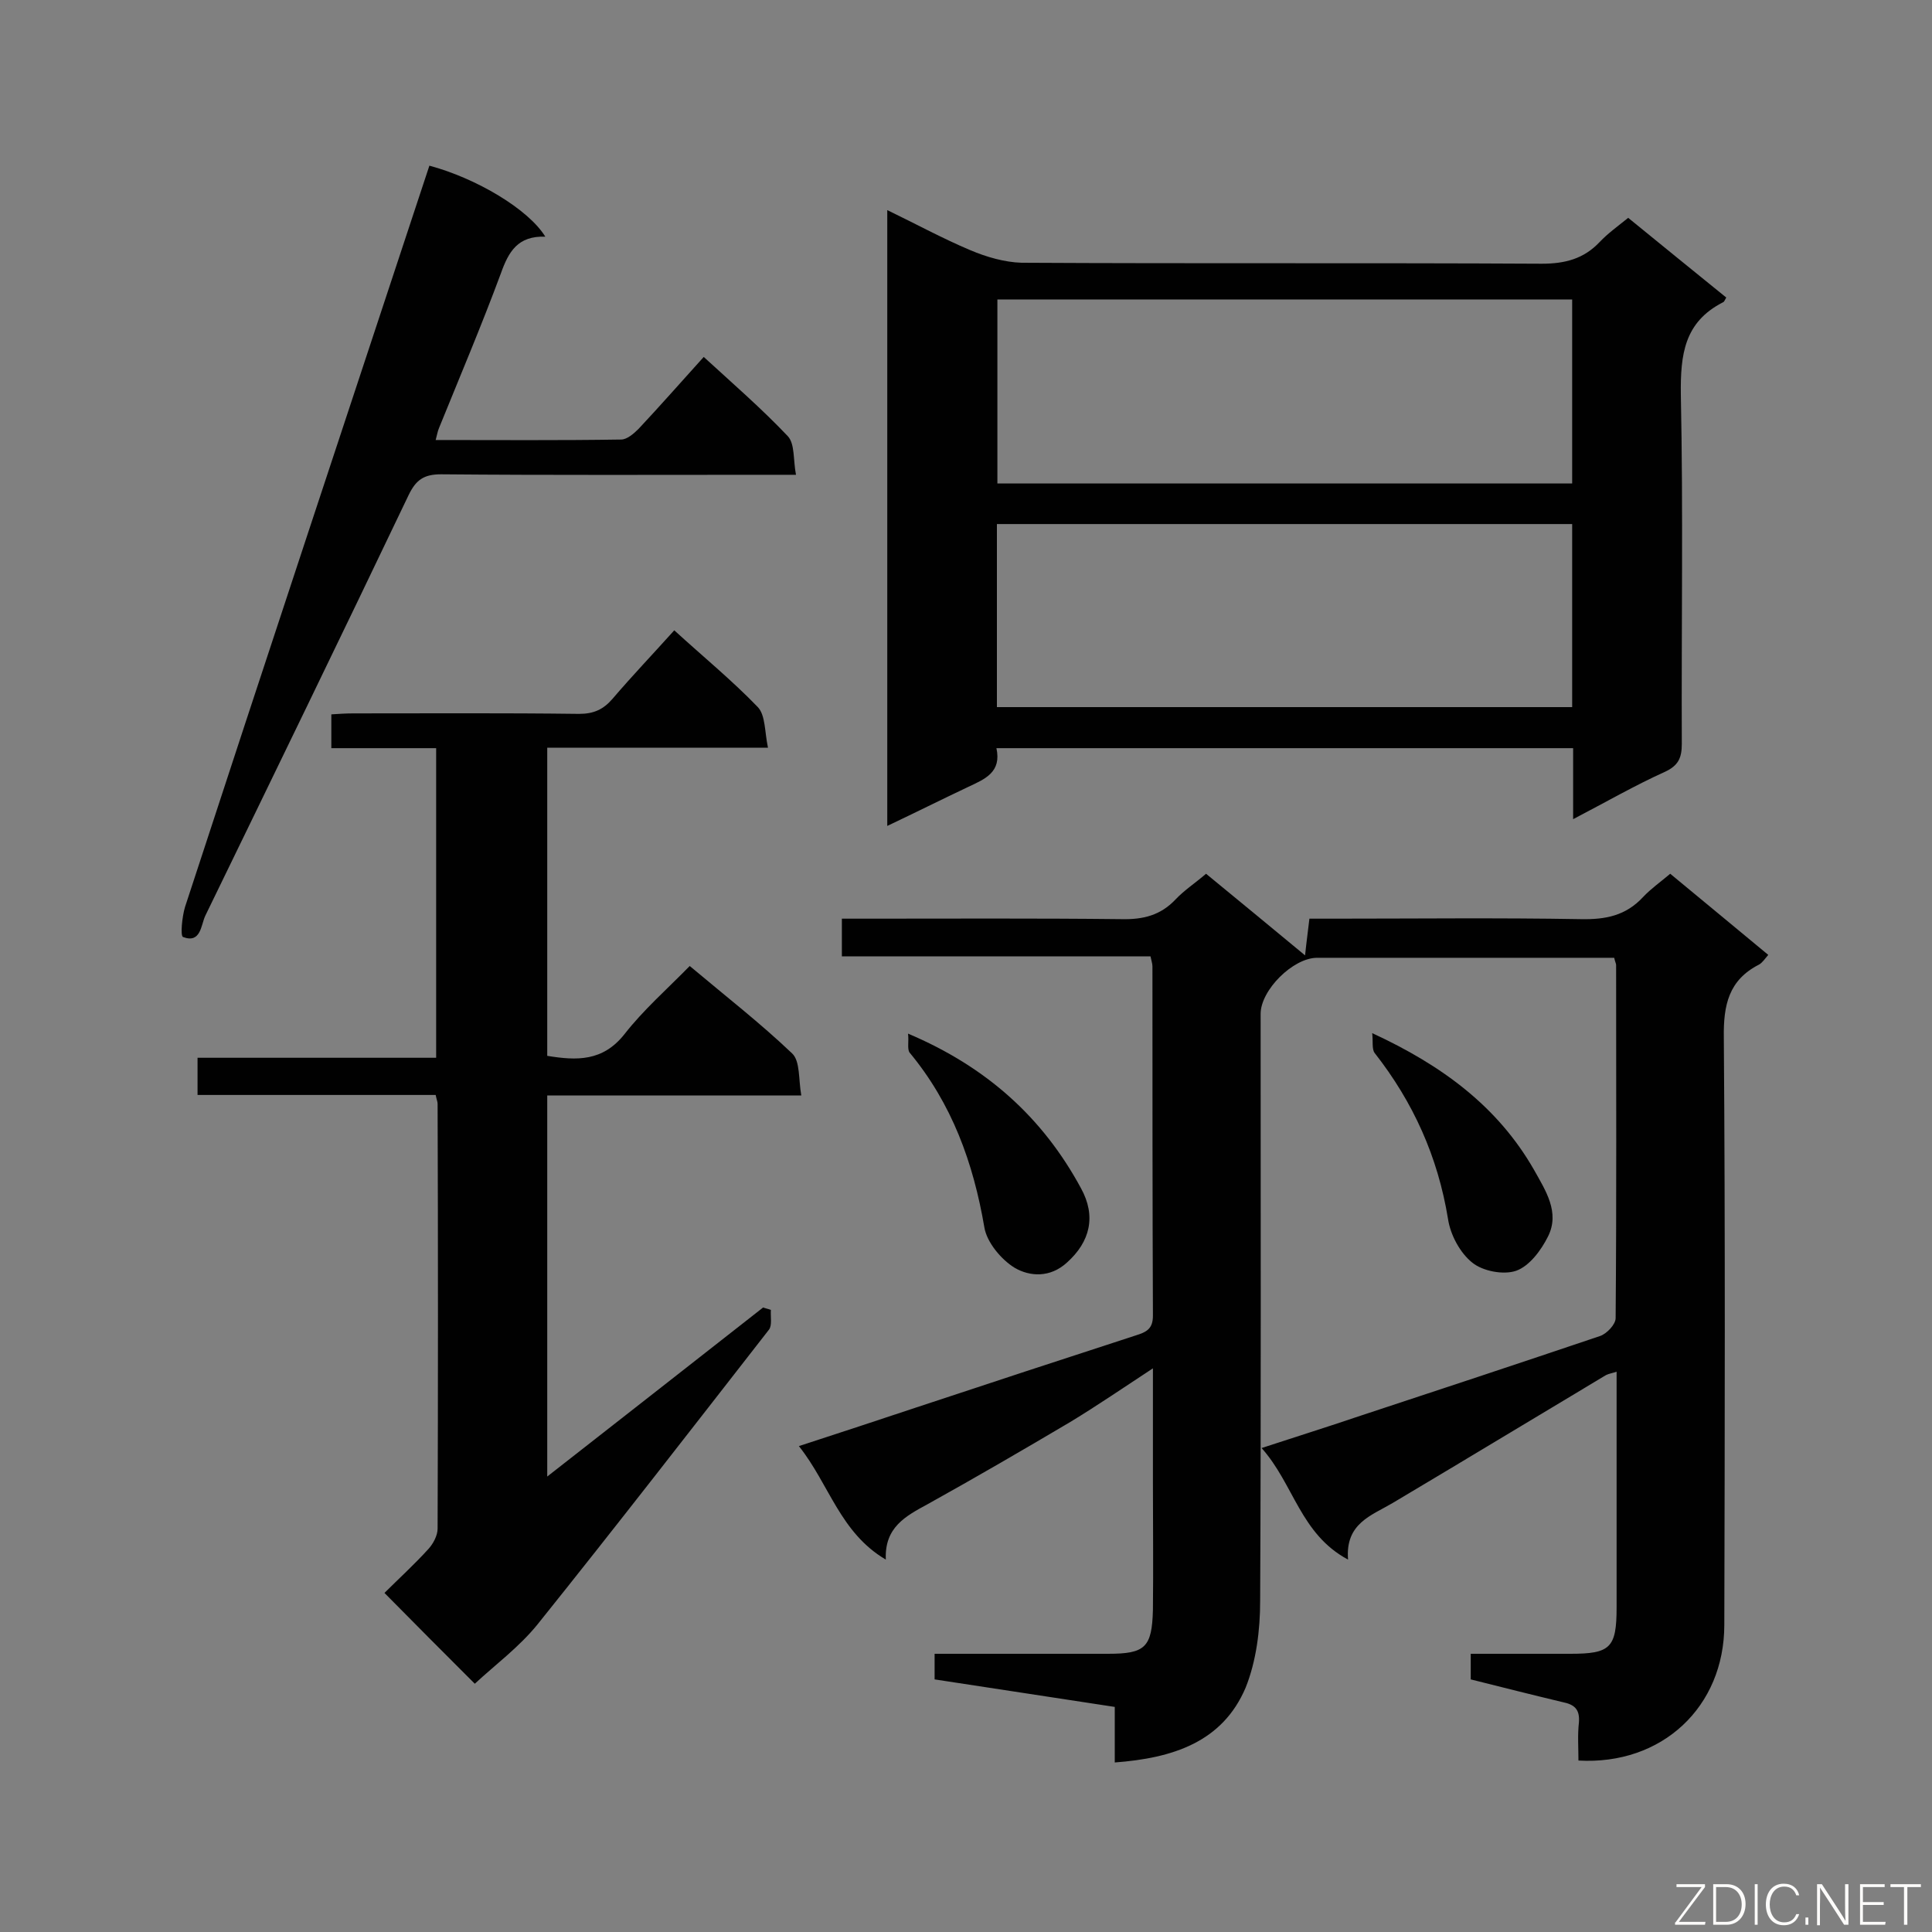
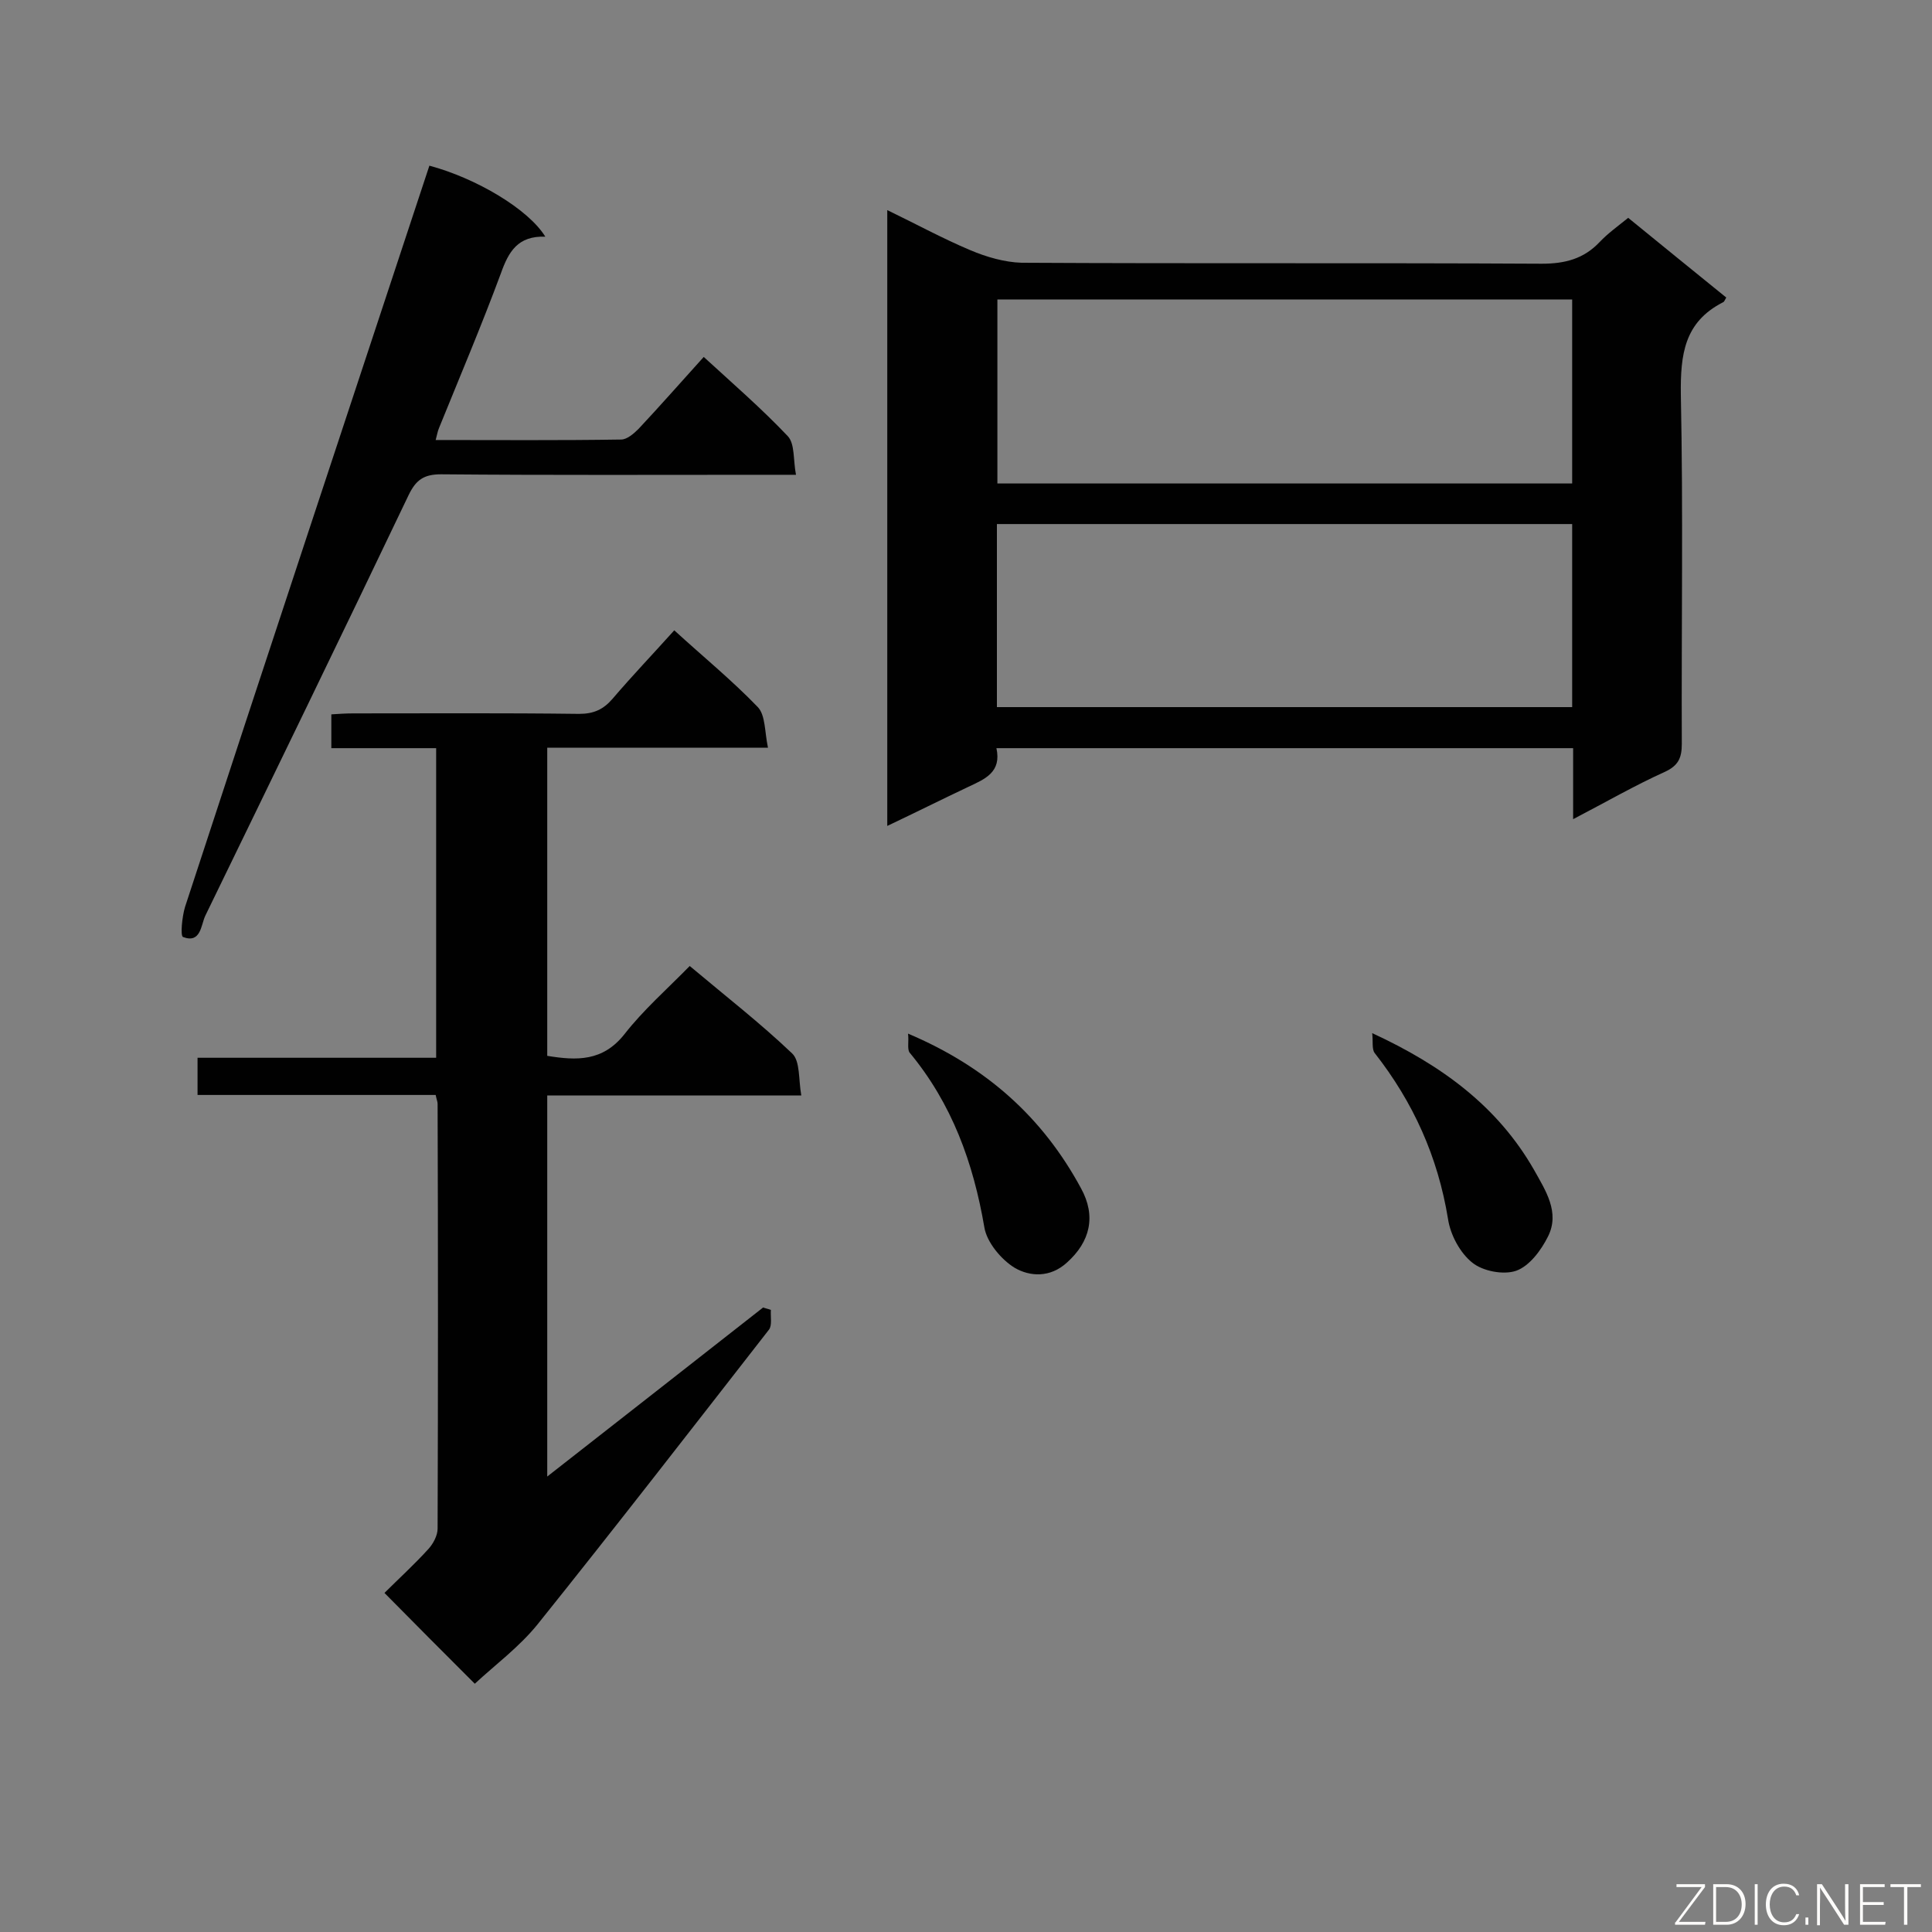
<svg xmlns="http://www.w3.org/2000/svg" enable-background="new 0 0 400 400" viewBox="0 0 400 400">
  <rect x="0" y="0" width="400" height="400" fill="#808080" stroke="none" />
-   <path d="m230.8 364.9c0-4.1 0-7.5 0-11.5-12.5-1.9-24.8-3.8-37.3-5.7 0-1.6 0-3.2 0-5.3h21.5 14.4c7.7 0 9.1-1.3 9.3-9.1.1-8.8 0-17.7 0-26.5 0-7.6 0-15.1 0-23.5-6.1 4-11.5 7.7-17.1 11.1-9.8 5.8-19.6 11.5-29.5 17-4.6 2.5-9 4.8-8.7 11.5-9.5-5.6-11.7-15.6-18-23.5 8.6-2.8 16.5-5.4 24.3-8 15.1-5 30.3-10 45.4-14.9 2.2-.7 3.6-1.3 3.6-4.1-.1-24.1-.1-48.2-.1-72.3 0-.6-.2-1.1-.4-2.1-21.3 0-42.5 0-63.9 0 0-2.7 0-5 0-7.8h4.9c17.7 0 35.3-.1 53 .1 4.5.1 8.1-.8 11.2-4.1 1.8-1.9 4.1-3.4 6.3-5.3 6.8 5.6 13.4 11 20.5 16.9.3-2.9.6-5 .9-7.6h5c17.1 0 34.1-.2 51.2.1 5.1.1 9.3-.7 12.9-4.6 1.6-1.7 3.6-3.1 5.6-4.8 6.8 5.6 13.4 11.1 20.3 16.8-.7.8-1.2 1.6-1.9 2-6.3 3.2-7.4 8.4-7.3 15.1.3 40.5.2 81.1.1 121.6 0 17-12.9 29.1-30.2 28.1 0-2.6-.2-5.3.1-7.9.2-2.7-.9-3.7-3.4-4.2-6.3-1.5-12.6-3.1-19-4.7 0-1.8 0-3.2 0-5.3h20.6c8.3 0 9.6-1.2 9.6-9.6 0-16.2 0-32.3 0-48.8-.9.3-1.6.4-2.2.7-14.7 8.8-29.4 17.7-44.2 26.5-4.4 2.6-9.8 4.2-9.2 11.7-9.9-5.3-11.2-15.6-17.9-23.1 7-2.3 13.1-4.2 19.3-6.3 17-5.6 33.9-11.2 50.8-16.9 1.4-.5 3.2-2.4 3.2-3.7.2-24.4.1-48.8.1-73.1 0-.3-.2-.6-.4-1.5-1.4 0-2.9 0-4.5 0-19 0-38 0-57 0-5 0-11.7 6.7-11.7 11.6 0 40.5.1 81.1-.1 121.6 0 6-.8 12.4-3 17.9-4.8 11.3-15.1 14.6-27.1 15.5z" fill="#010101" />
  <path d="m325.7 169.6c0-5.5 0-9.9 0-14.7-39.9 0-79.4 0-119.4 0 1.1 5-2.4 6.4-5.8 8-5.5 2.6-10.9 5.3-16.8 8.1 0-42.7 0-84.8 0-127.5 6 2.9 11.5 5.9 17.2 8.3 3.3 1.4 7.1 2.5 10.6 2.6 35.9.2 71.8 0 107.7.2 4.8 0 8.7-1 12-4.5 1.7-1.8 3.8-3.3 5.9-5 6.9 5.6 13.6 11.1 20.3 16.5-.3.5-.4.9-.7 1-8 4.1-8.8 10.8-8.7 19.1.5 24.1.1 48.2.2 72.3 0 2.9-.7 4.5-3.5 5.8-6.2 2.8-12.1 6.2-19 9.8zm-.2-107.6c-40 0-79.4 0-119 0v38.1h119c0-12.8 0-25.3 0-38.1zm-119.1 84.4h119.1c0-12.9 0-25.4 0-37.9-39.9 0-79.4 0-119.1 0z" fill="#010101" />
-   <path d="m90.3 154.9c-4 0-7.6 0-11.2 0-3.4 0-6.8 0-10.5 0 0-2.4 0-4.4 0-7 1.5-.1 3-.2 4.6-.2 15.6 0 31.1-.1 46.7.1 3 0 5-.9 6.9-3.1 4.1-4.8 8.4-9.3 12.8-14.2 5.9 5.4 11.9 10.3 17.3 15.9 1.6 1.7 1.4 5.1 2.1 8.4-15.7 0-30.6 0-45.7 0v63.8c6.1 1 11.5 1.2 16-4.5 3.9-5 8.8-9.3 13.5-14.1 7.5 6.3 14.7 11.9 21.2 18.1 1.7 1.6 1.3 5.4 1.9 8.7-18.1 0-35.2 0-52.6 0v78.9c15.1-11.8 29.9-23.4 44.7-35 .5.2 1.1.3 1.6.5-.1 1.4.3 3.2-.4 4.1-15.9 20.4-31.7 40.8-47.9 61-3.8 4.7-8.8 8.4-13 12.3-6.3-6.3-12.4-12.4-18.7-18.8 2.8-2.8 6.1-5.8 9.1-9.1 1-1.1 1.9-2.8 1.9-4.2.1-29.3.1-58.6 0-88 0-.4-.2-.8-.4-1.8-16.3 0-32.7 0-49.3 0 0-2.7 0-4.9 0-7.7h49.4c0-21.5 0-42.5 0-64.1z" fill="#010101" />
+   <path d="m90.3 154.9c-4 0-7.6 0-11.2 0-3.4 0-6.8 0-10.5 0 0-2.4 0-4.4 0-7 1.5-.1 3-.2 4.6-.2 15.6 0 31.1-.1 46.7.1 3 0 5-.9 6.9-3.1 4.1-4.8 8.4-9.3 12.8-14.2 5.9 5.4 11.9 10.3 17.3 15.9 1.6 1.7 1.4 5.1 2.1 8.4-15.7 0-30.6 0-45.7 0v63.8c6.1 1 11.5 1.2 16-4.5 3.9-5 8.8-9.3 13.5-14.1 7.5 6.3 14.7 11.9 21.2 18.1 1.7 1.6 1.3 5.4 1.9 8.7-18.1 0-35.2 0-52.6 0v78.9c15.1-11.8 29.9-23.4 44.7-35 .5.2 1.1.3 1.6.5-.1 1.4.3 3.2-.4 4.1-15.9 20.4-31.7 40.8-47.9 61-3.8 4.7-8.8 8.4-13 12.3-6.3-6.3-12.4-12.4-18.7-18.8 2.8-2.8 6.1-5.8 9.1-9.1 1-1.1 1.9-2.8 1.9-4.2.1-29.3.1-58.6 0-88 0-.4-.2-.8-.4-1.8-16.3 0-32.7 0-49.3 0 0-2.7 0-4.9 0-7.7h49.4z" fill="#010101" />
  <path d="m112.9 49c-5.7-.2-7.6 3.1-9.2 7.6-4 10.8-8.5 21.4-12.8 32-.3.7-.4 1.4-.7 2.5 13 0 25.7.1 38.4-.1 1.2 0 2.6-1.2 3.6-2.2 4.5-4.8 8.8-9.7 13.5-14.9 6 5.5 12 10.7 17.4 16.4 1.5 1.6 1.1 4.9 1.7 8-2.5 0-4.1 0-5.7 0-22.6 0-45.2.1-67.8-.1-3.6 0-5.2 1.2-6.7 4.3-13.9 29.1-28 58.1-42.1 87.1-.9 1.9-.9 5.8-4.6 4.4-.6-.2-.2-4.2.4-6.2 16.7-51.1 33.7-102.3 50.6-153.5 9.7 2.6 20.5 9 24 14.7z" fill="#010101" />
  <path d="m188 214c16.3 6.9 27.9 17.4 35.8 32 3.2 5.8 1.9 11.1-2.9 15.4-3.5 3.2-7.7 2.9-10.8 1.1-2.8-1.7-5.8-5.3-6.3-8.4-2.3-13.4-6.7-25.6-15.5-36.2-.5-.8-.1-2.3-.3-3.9z" fill="#010101" />
  <path d="m284.1 213.9c14.5 6.7 26 15.2 33.5 28.3 2.4 4.3 5.4 8.8 2.9 13.8-1.4 2.8-3.8 6.1-6.6 7.1-2.6.9-6.9.1-9.1-1.7-2.5-2-4.5-5.7-5-9-2.1-12.9-7.2-24.2-15.2-34.4-.6-.8-.3-2.4-.5-4.1z" fill="#010101" />
  <g fill="#fcfbfa">
    <path d="m346.9 398 5.4-7.3h-5.2v-.6h5.9v.6l-5.4 7.2h5.5l-.1.6h-6.2v-.5z" />
    <path d="m354.7 390.1h2.8c2.3 0 3.9 1.6 3.9 4.1s-1.6 4.3-3.9 4.3h-2.8zm.6 7.8h2c2.2 0 3.3-1.6 3.3-3.6 0-1.8-1-3.6-3.3-3.6h-2z" />
    <path d="m363.9 390.1v8.4h-.6v-8.4z" />
    <path d="m372.5 396.3c-.4 1.3-1.4 2.3-3.2 2.3-2.4 0-3.7-1.9-3.7-4.3 0-2.3 1.2-4.3 3.7-4.3 1.8 0 2.9 1 3.2 2.4h-.6c-.4-1.1-1.1-1.8-2.5-1.8-2.1 0-3 1.9-3 3.7s.9 3.7 3 3.7c1.4 0 2.1-.7 2.5-1.7z" />
    <path d="m373.8 398.5v-1.5h.6v1.5z" />
    <path d="m376.2 398.5v-8.4h1c1.3 2 4.4 6.7 4.9 7.6-.1-1.2-.1-2.4-.1-3.8v-3.8h.7v8.4h-.9c-1.2-1.9-4.4-6.8-5-7.7.1 1.1 0 2.3 0 3.9v3.9h-.6z" />
    <path d="m390 394.4h-4.3v3.5h4.7l-.1.6h-5.2v-8.4h5.1v.6h-4.5v3.1h4.3z" />
    <path d="m394.2 390.7h-2.8v-.6h6.3v.6h-2.8v7.8h-.7z" />
  </g>
</svg>